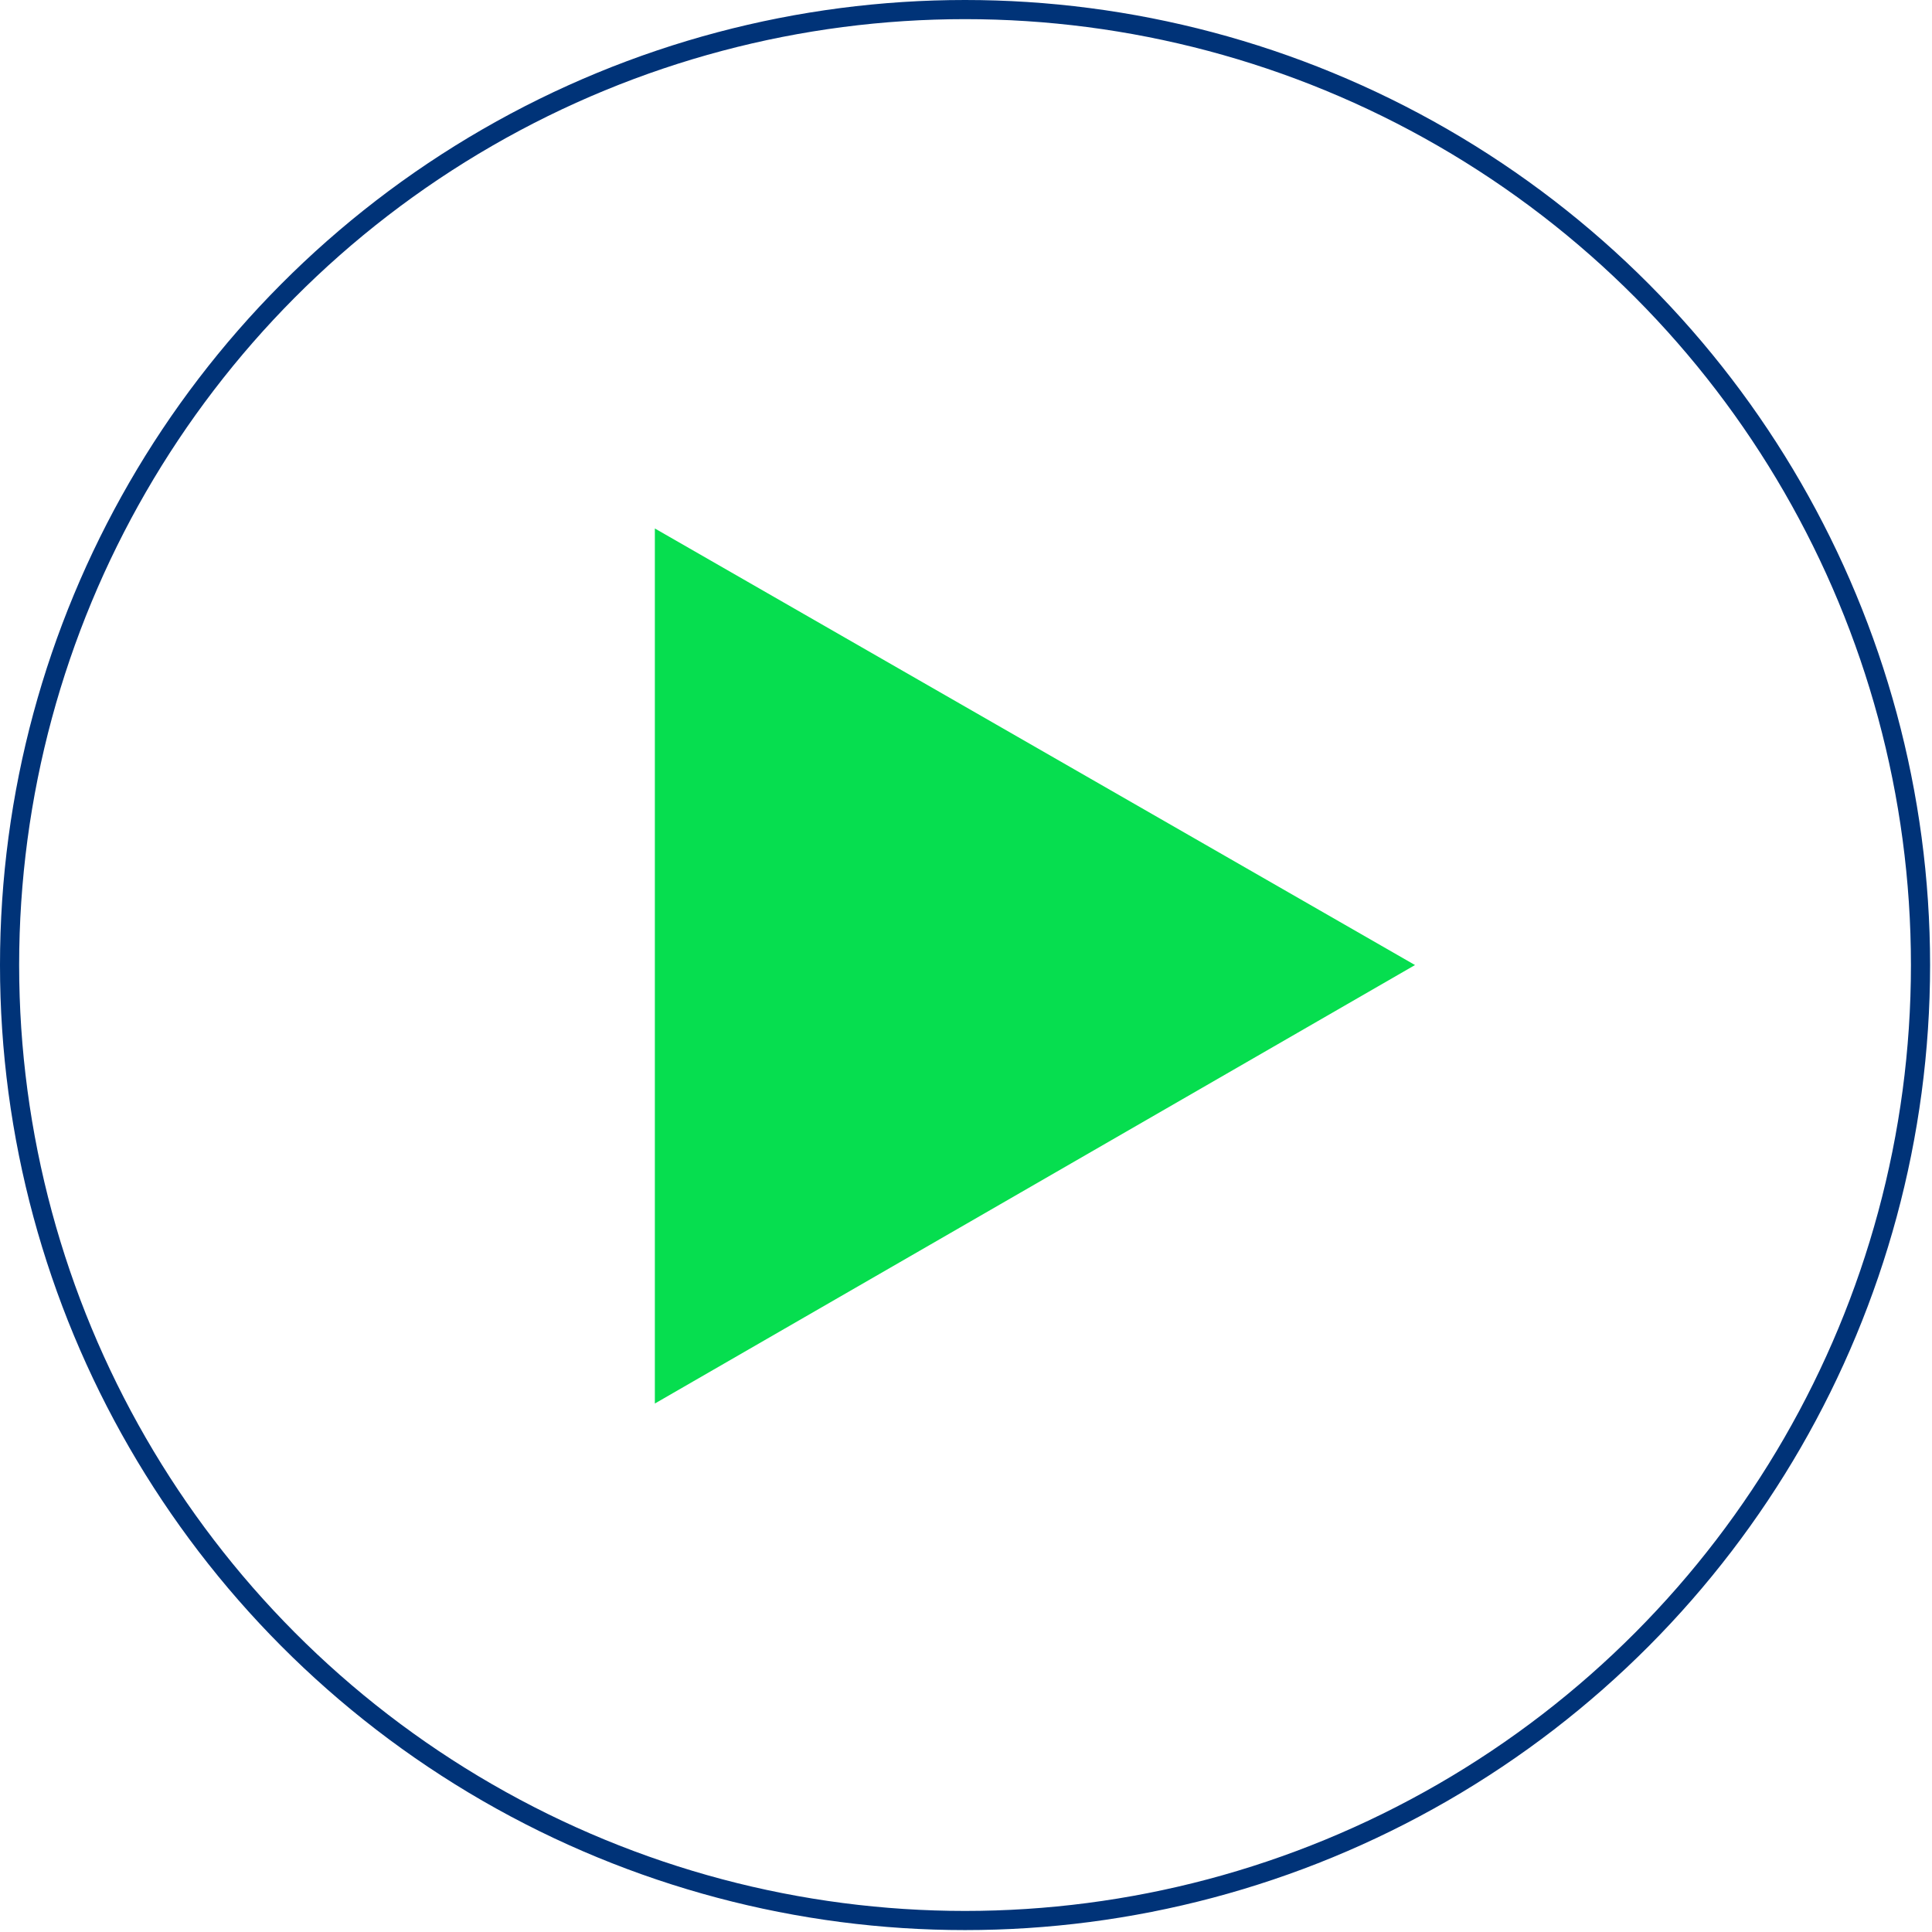
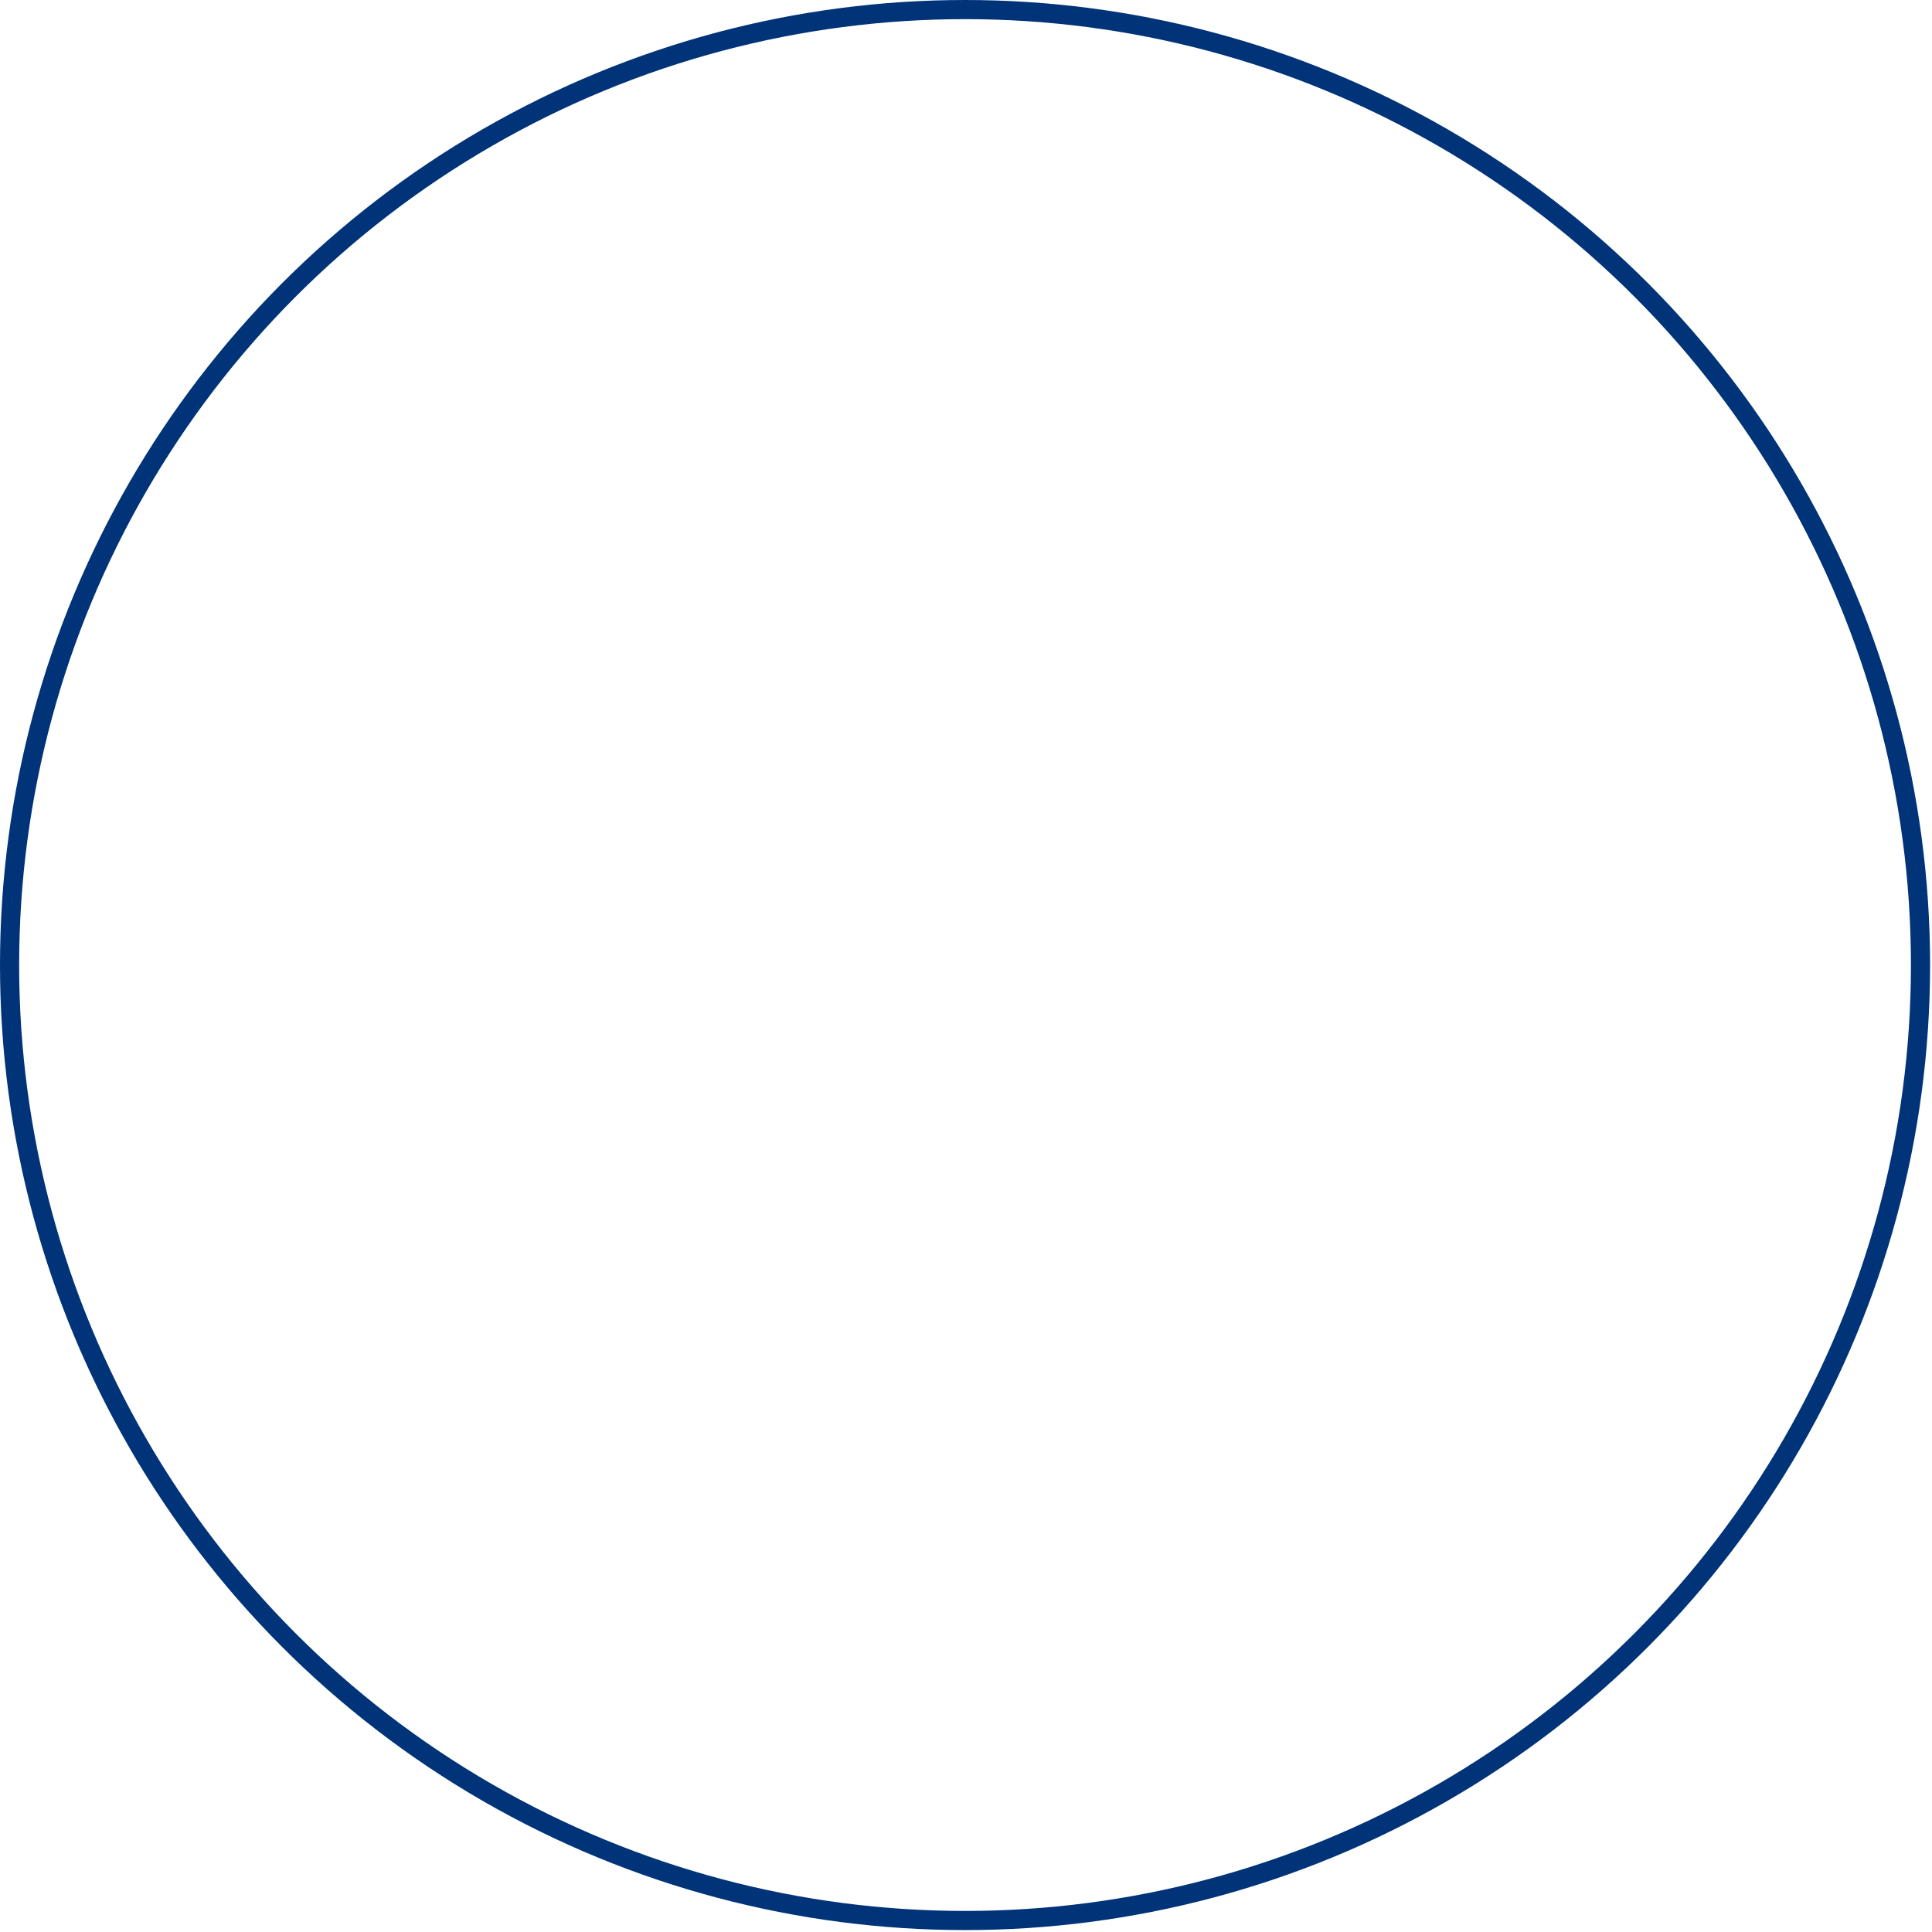
<svg xmlns="http://www.w3.org/2000/svg" id="Laag_1" x="0px" y="0px" viewBox="0 0 100.9 100.9" style="enable-background:new 0 0 100.9 100.9;" xml:space="preserve">
  <style type="text/css">	.st0{fill:none;stroke:#003378;stroke-miterlimit:10;}	.st1{fill:#06DE4F;}</style>
  <circle class="st0" cx="50.4" cy="50.4" r="49.9" />
-   <polygon class="st1" points="73.9,50.4 34.2,27.6 34.2,73.3 " />
</svg>